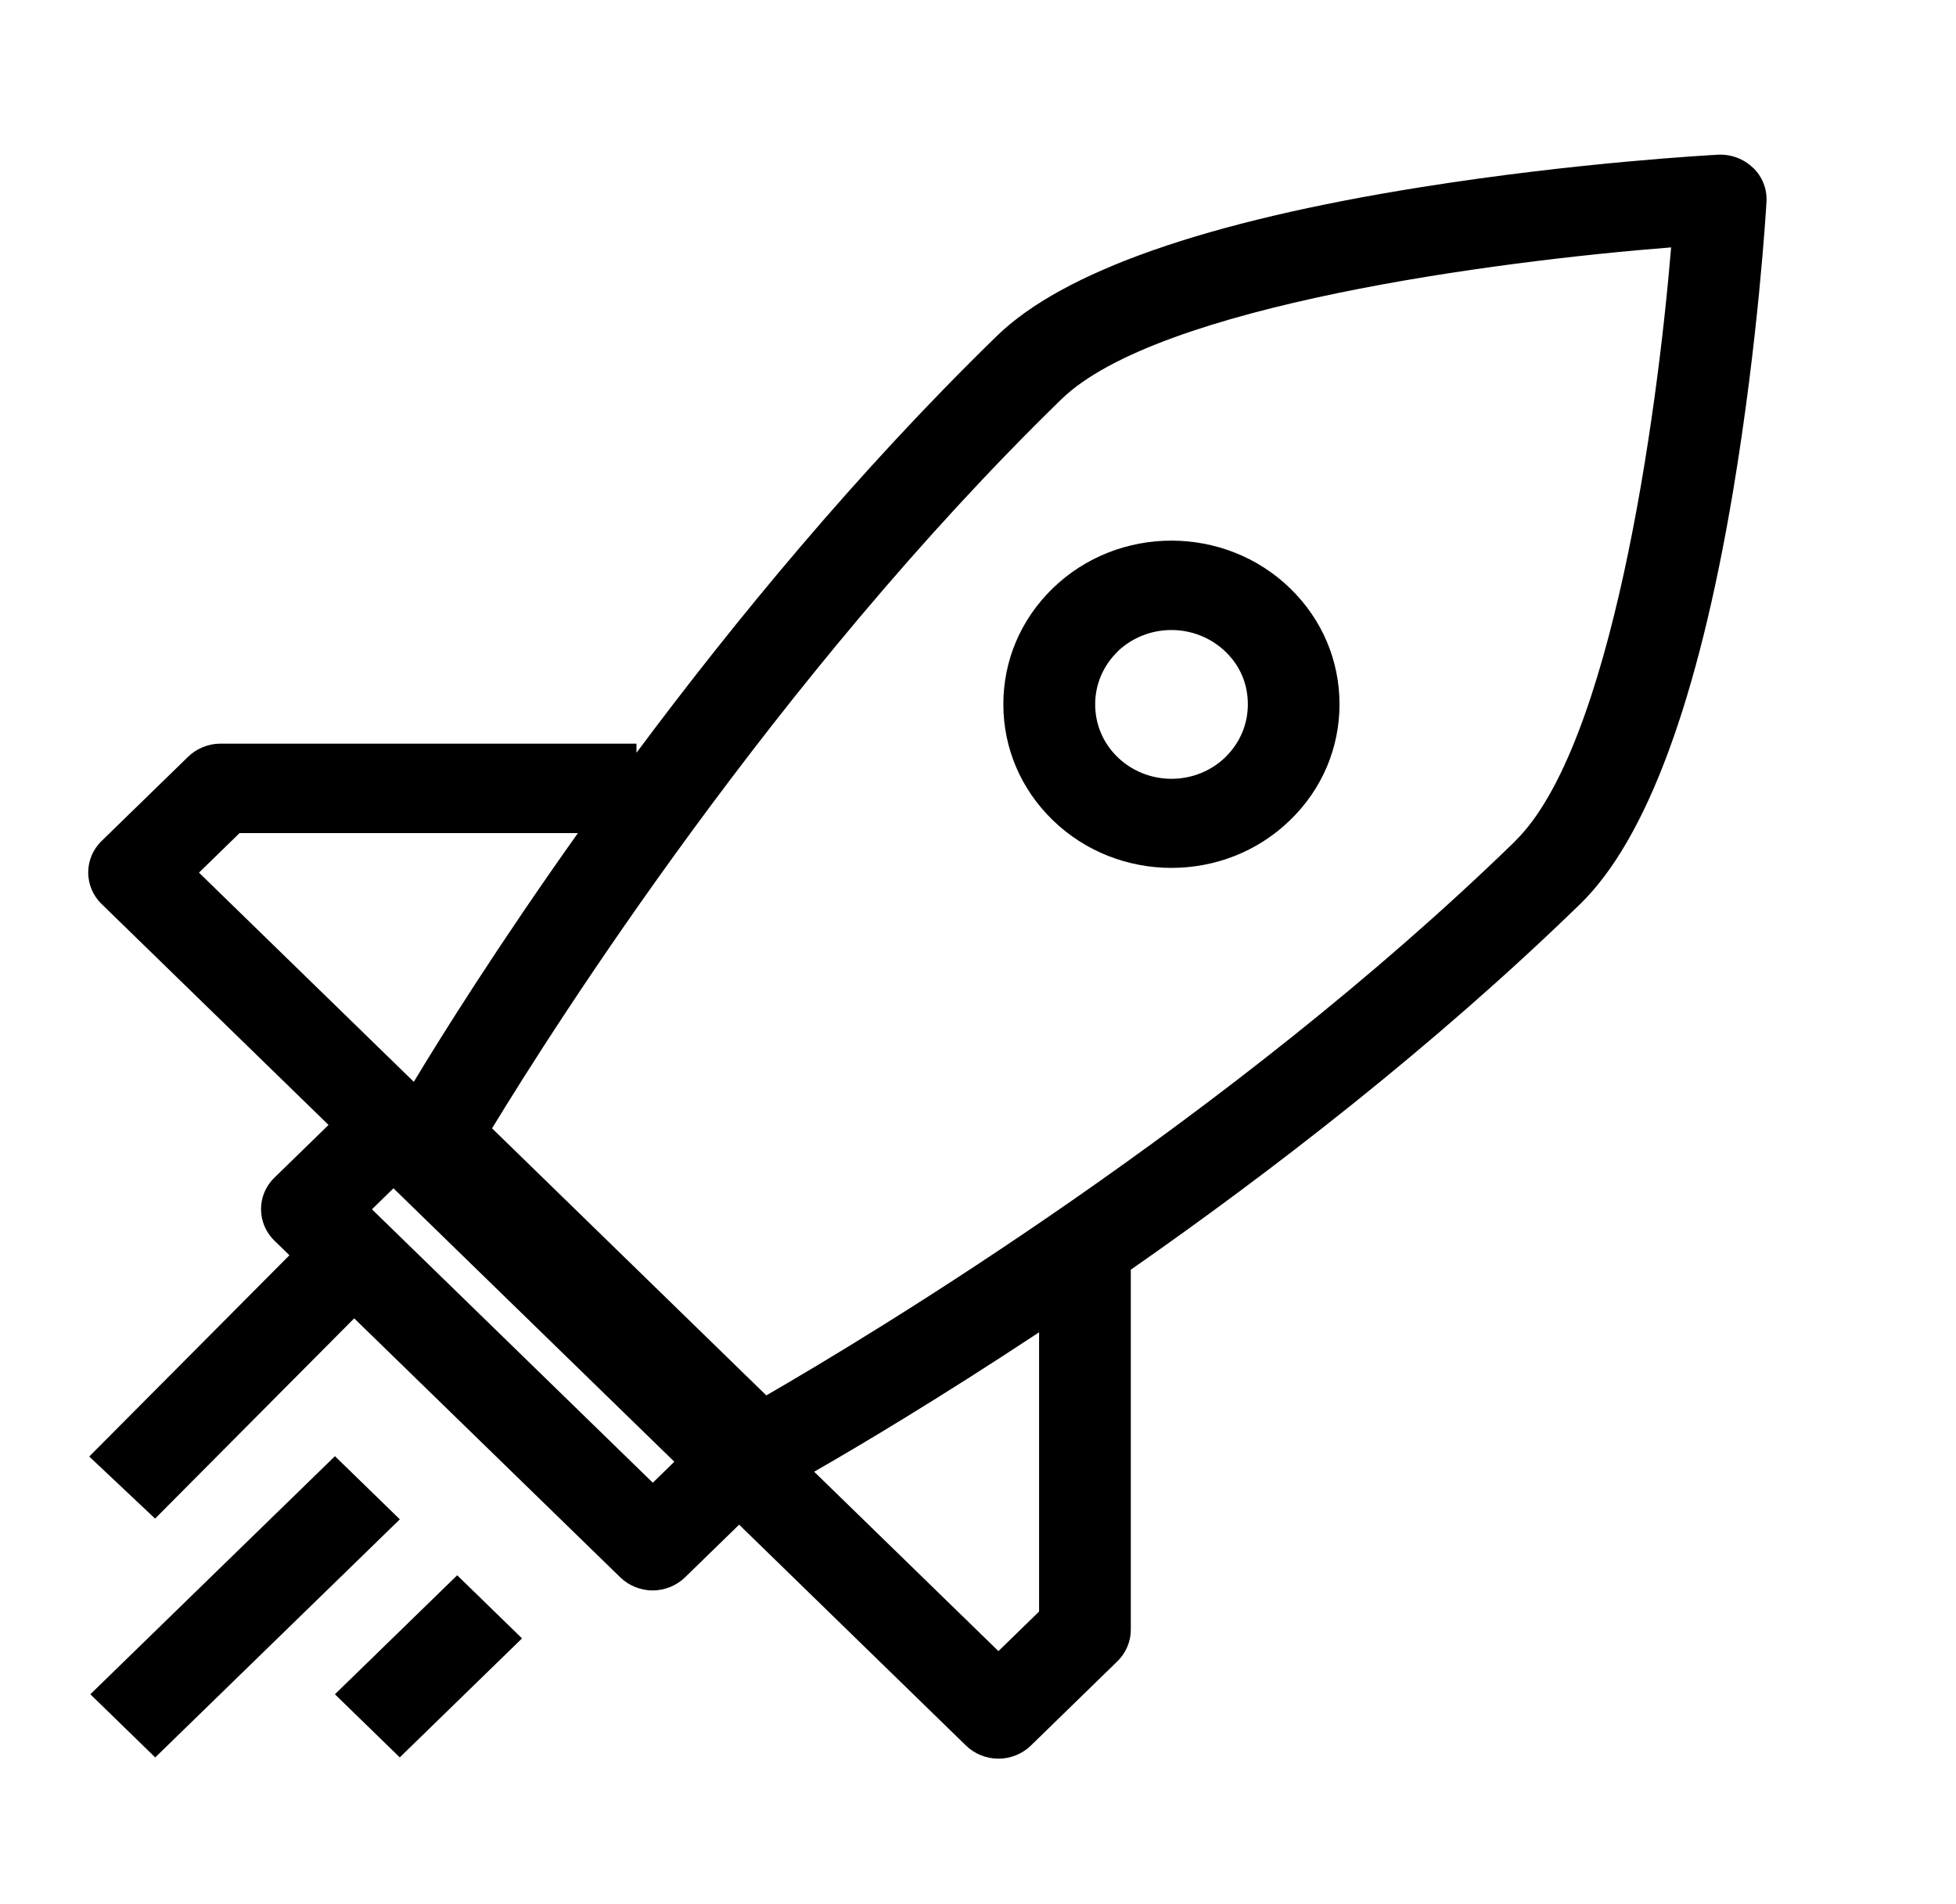
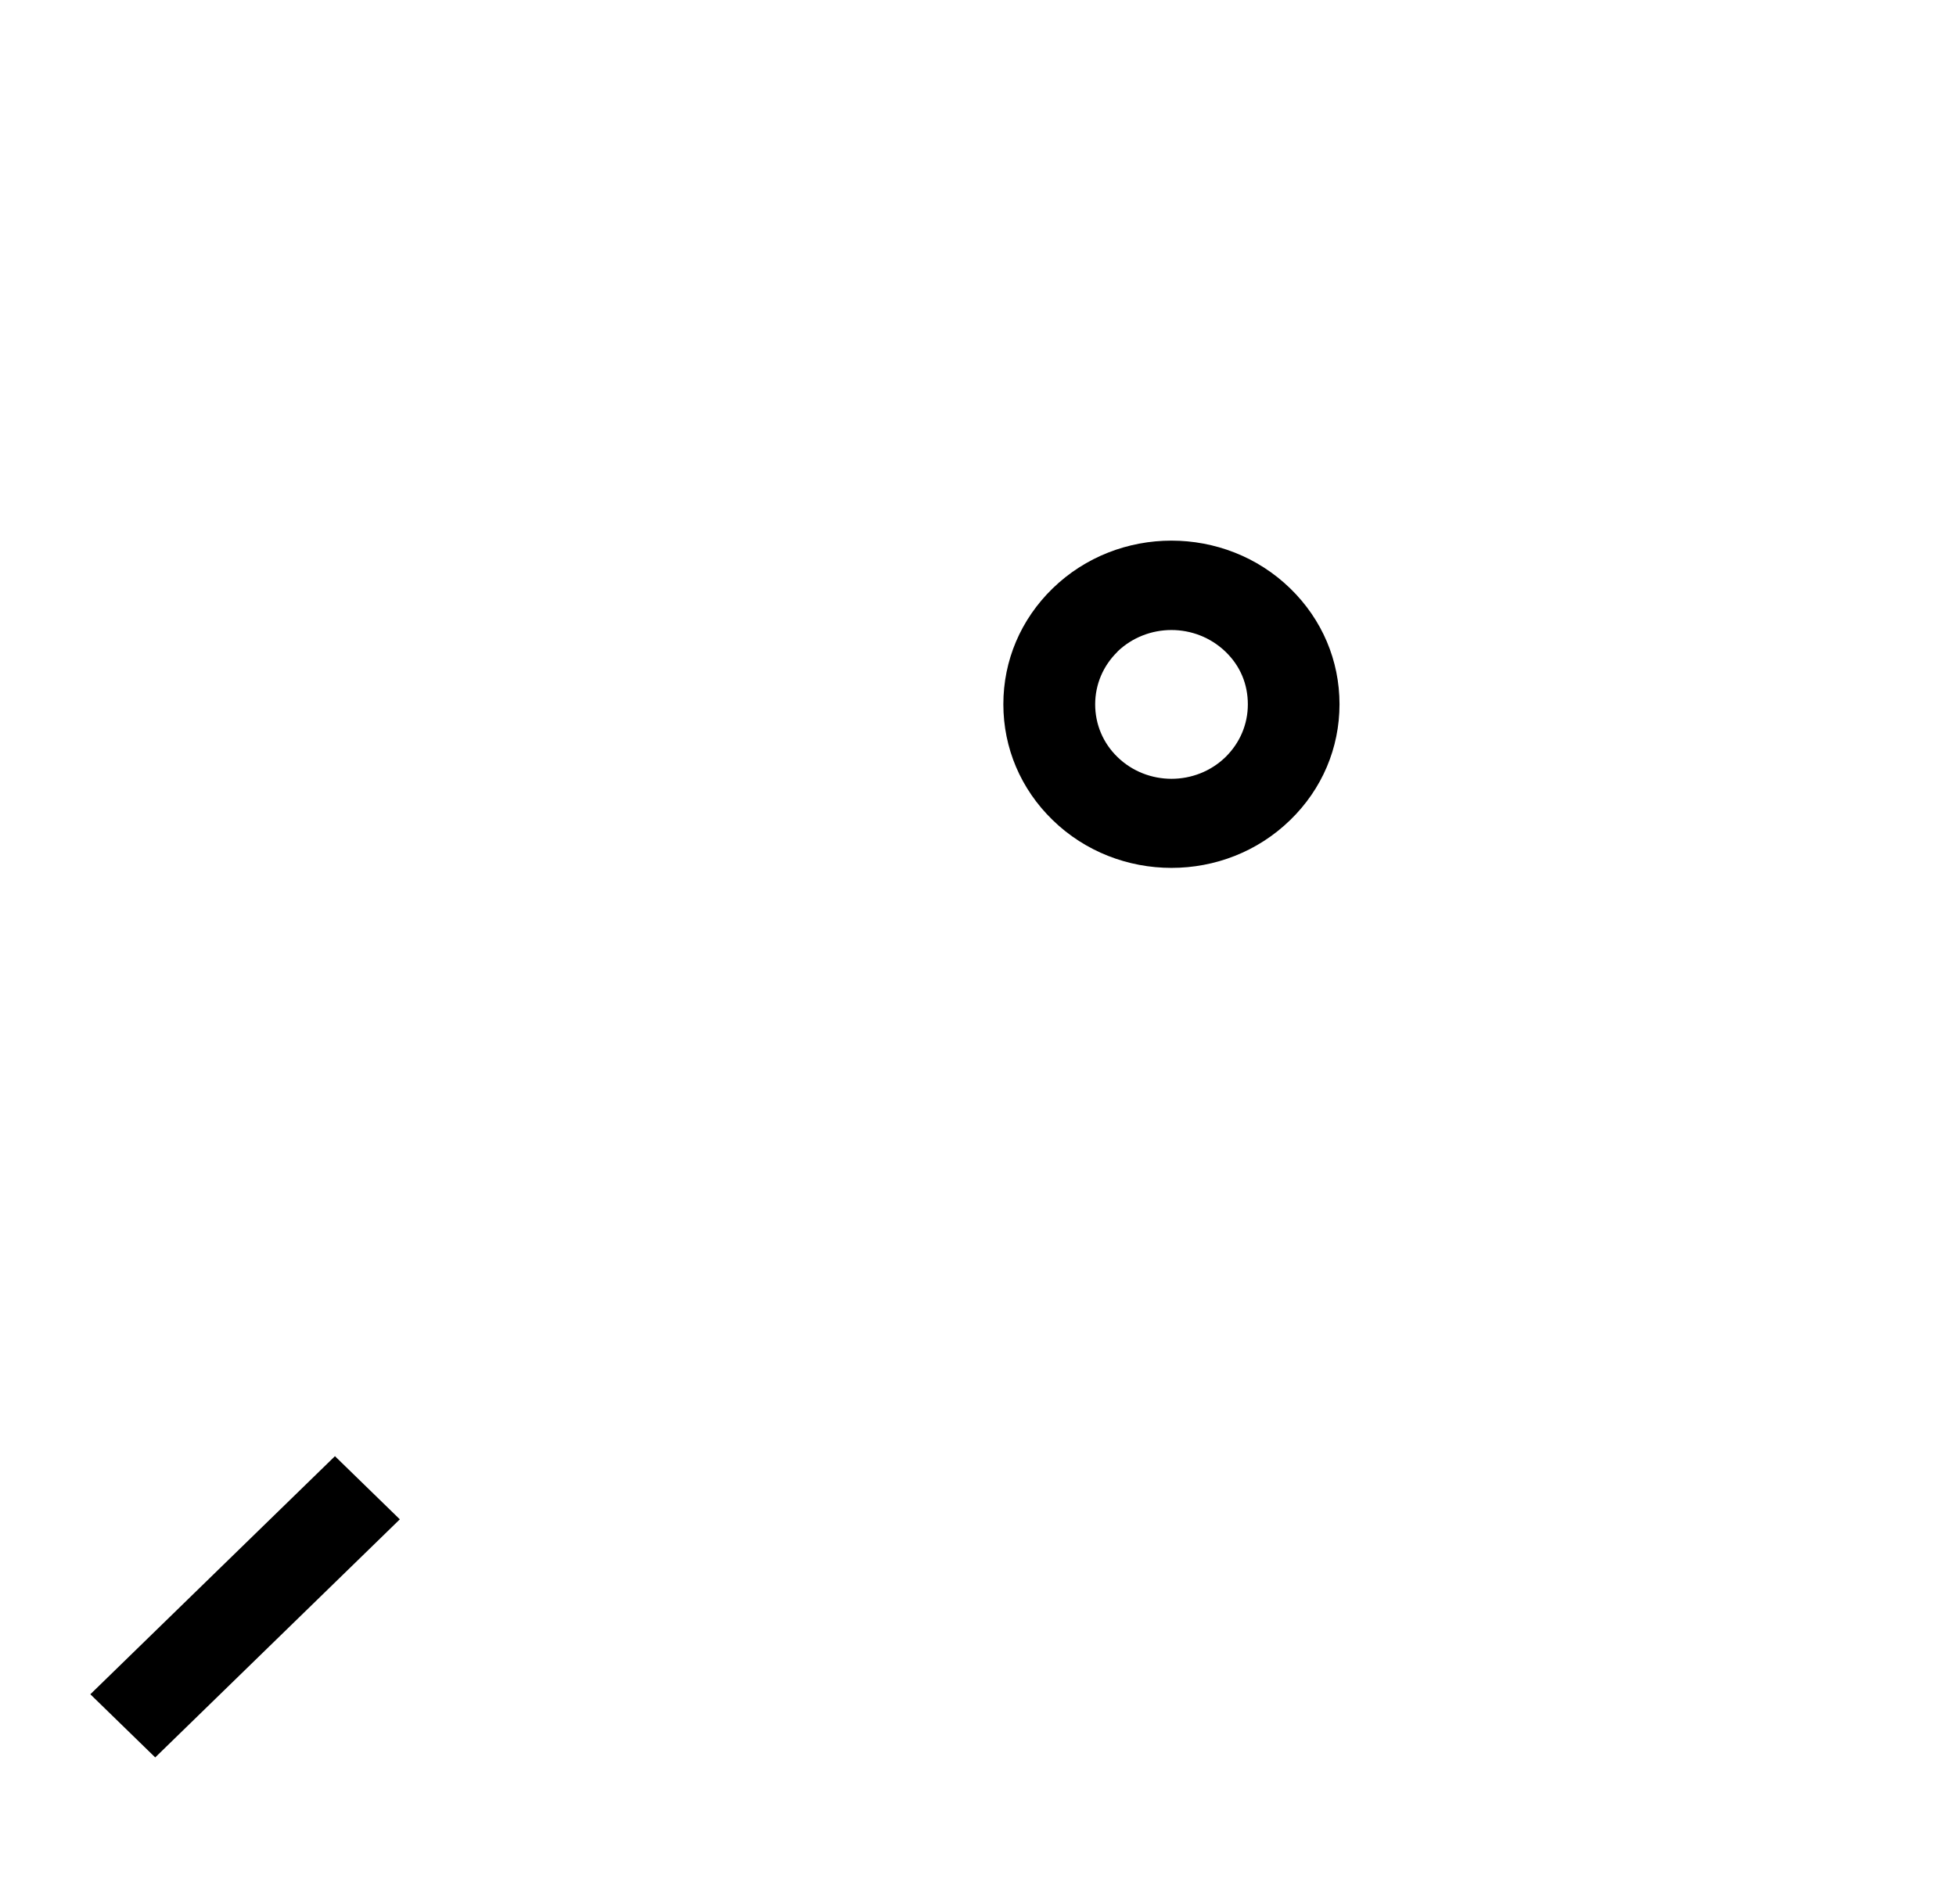
<svg xmlns="http://www.w3.org/2000/svg" width="38" height="37" xml:space="preserve" overflow="hidden">
  <g transform="translate(-655 -466)">
-     <path d="M33.161 3.261C32.988 3.087 32.748 2.995 32.502 3.006 32.395 3.012 29.828 3.154 26.886 3.636 22.813 4.301 20.11 5.275 18.855 6.53 16.219 9.166 13.892 12.074 12.04 14.627L12.04 14.45 4.171 14.45C3.94 14.45 3.72 14.543 3.558 14.705L1.922 16.341C1.584 16.679 1.584 17.228 1.922 17.566L6.215 21.859 5.192 22.882C4.853 23.22 4.853 23.77 5.192 24.108L5.475 24.391 1.688 28.302 2.934 29.508 6.7 25.617 11.733 30.649C11.895 30.811 12.117 30.904 12.346 30.904 12.574 30.904 12.797 30.811 12.959 30.649L13.982 29.626 18.274 33.919C18.436 34.081 18.659 34.173 18.887 34.173 19.116 34.173 19.338 34.081 19.5 33.919L21.136 32.282C21.298 32.121 21.391 31.898 21.391 31.67L21.391 24.672C24.038 22.775 27.114 20.341 29.892 17.566 31.146 16.312 32.121 13.609 32.785 9.536 33.265 6.591 33.41 4.027 33.416 3.92 33.43 3.674 33.338 3.434 33.164 3.261ZM4.53 16.188 10.932 16.188C9.429 18.361 8.351 20.127 7.828 21.021L3.764 16.956 4.532 16.188ZM12.349 28.811 7.036 23.498 7.443 23.09 12.756 28.403 12.349 28.811ZM19.656 31.314 18.887 32.083 15.401 28.597C16.213 28.12 17.748 27.183 19.656 25.888L19.656 31.317ZM28.663 16.344C23.252 21.755 16.474 25.941 14.496 27.114L9.308 21.925C10.479 19.948 14.667 13.17 20.078 7.758 21.902 5.934 28.311 5.073 31.612 4.807 31.346 8.111 30.482 14.523 28.66 16.344Z" transform="matrix(1.027 0 0 1 655 466)" />
    <path d="M18.98 13.684C18.98 14.534 19.309 15.332 19.911 15.933 20.529 16.552 21.344 16.864 22.16 16.864 22.975 16.864 23.787 16.555 24.408 15.933 25.01 15.332 25.339 14.534 25.339 13.684 25.339 12.834 25.01 12.037 24.408 11.435 23.168 10.195 21.151 10.195 19.911 11.435 19.309 12.037 18.98 12.834 18.98 13.684ZM21.136 12.664C21.419 12.383 21.79 12.242 22.16 12.242 22.529 12.242 22.899 12.383 23.183 12.664 23.466 12.944 23.605 13.3 23.605 13.687 23.605 14.075 23.454 14.436 23.183 14.71 22.619 15.274 21.703 15.274 21.139 14.71 20.867 14.439 20.717 14.075 20.717 13.687 20.717 13.3 20.867 12.938 21.139 12.664Z" transform="matrix(1.027 0 0 1 655 466)" />
    <path d="M1.374 30.753 8.002 30.753 8.002 32.511 1.374 32.511Z" transform="matrix(0.717 -0.698 0.717 0.698 633.72 478.415)" />
-     <path d="M6.543 31.925 9.856 31.925 9.856 33.682 6.543 33.682Z" transform="matrix(0.717 -0.698 0.717 0.698 633.925 481.205)" />
  </g>
</svg>